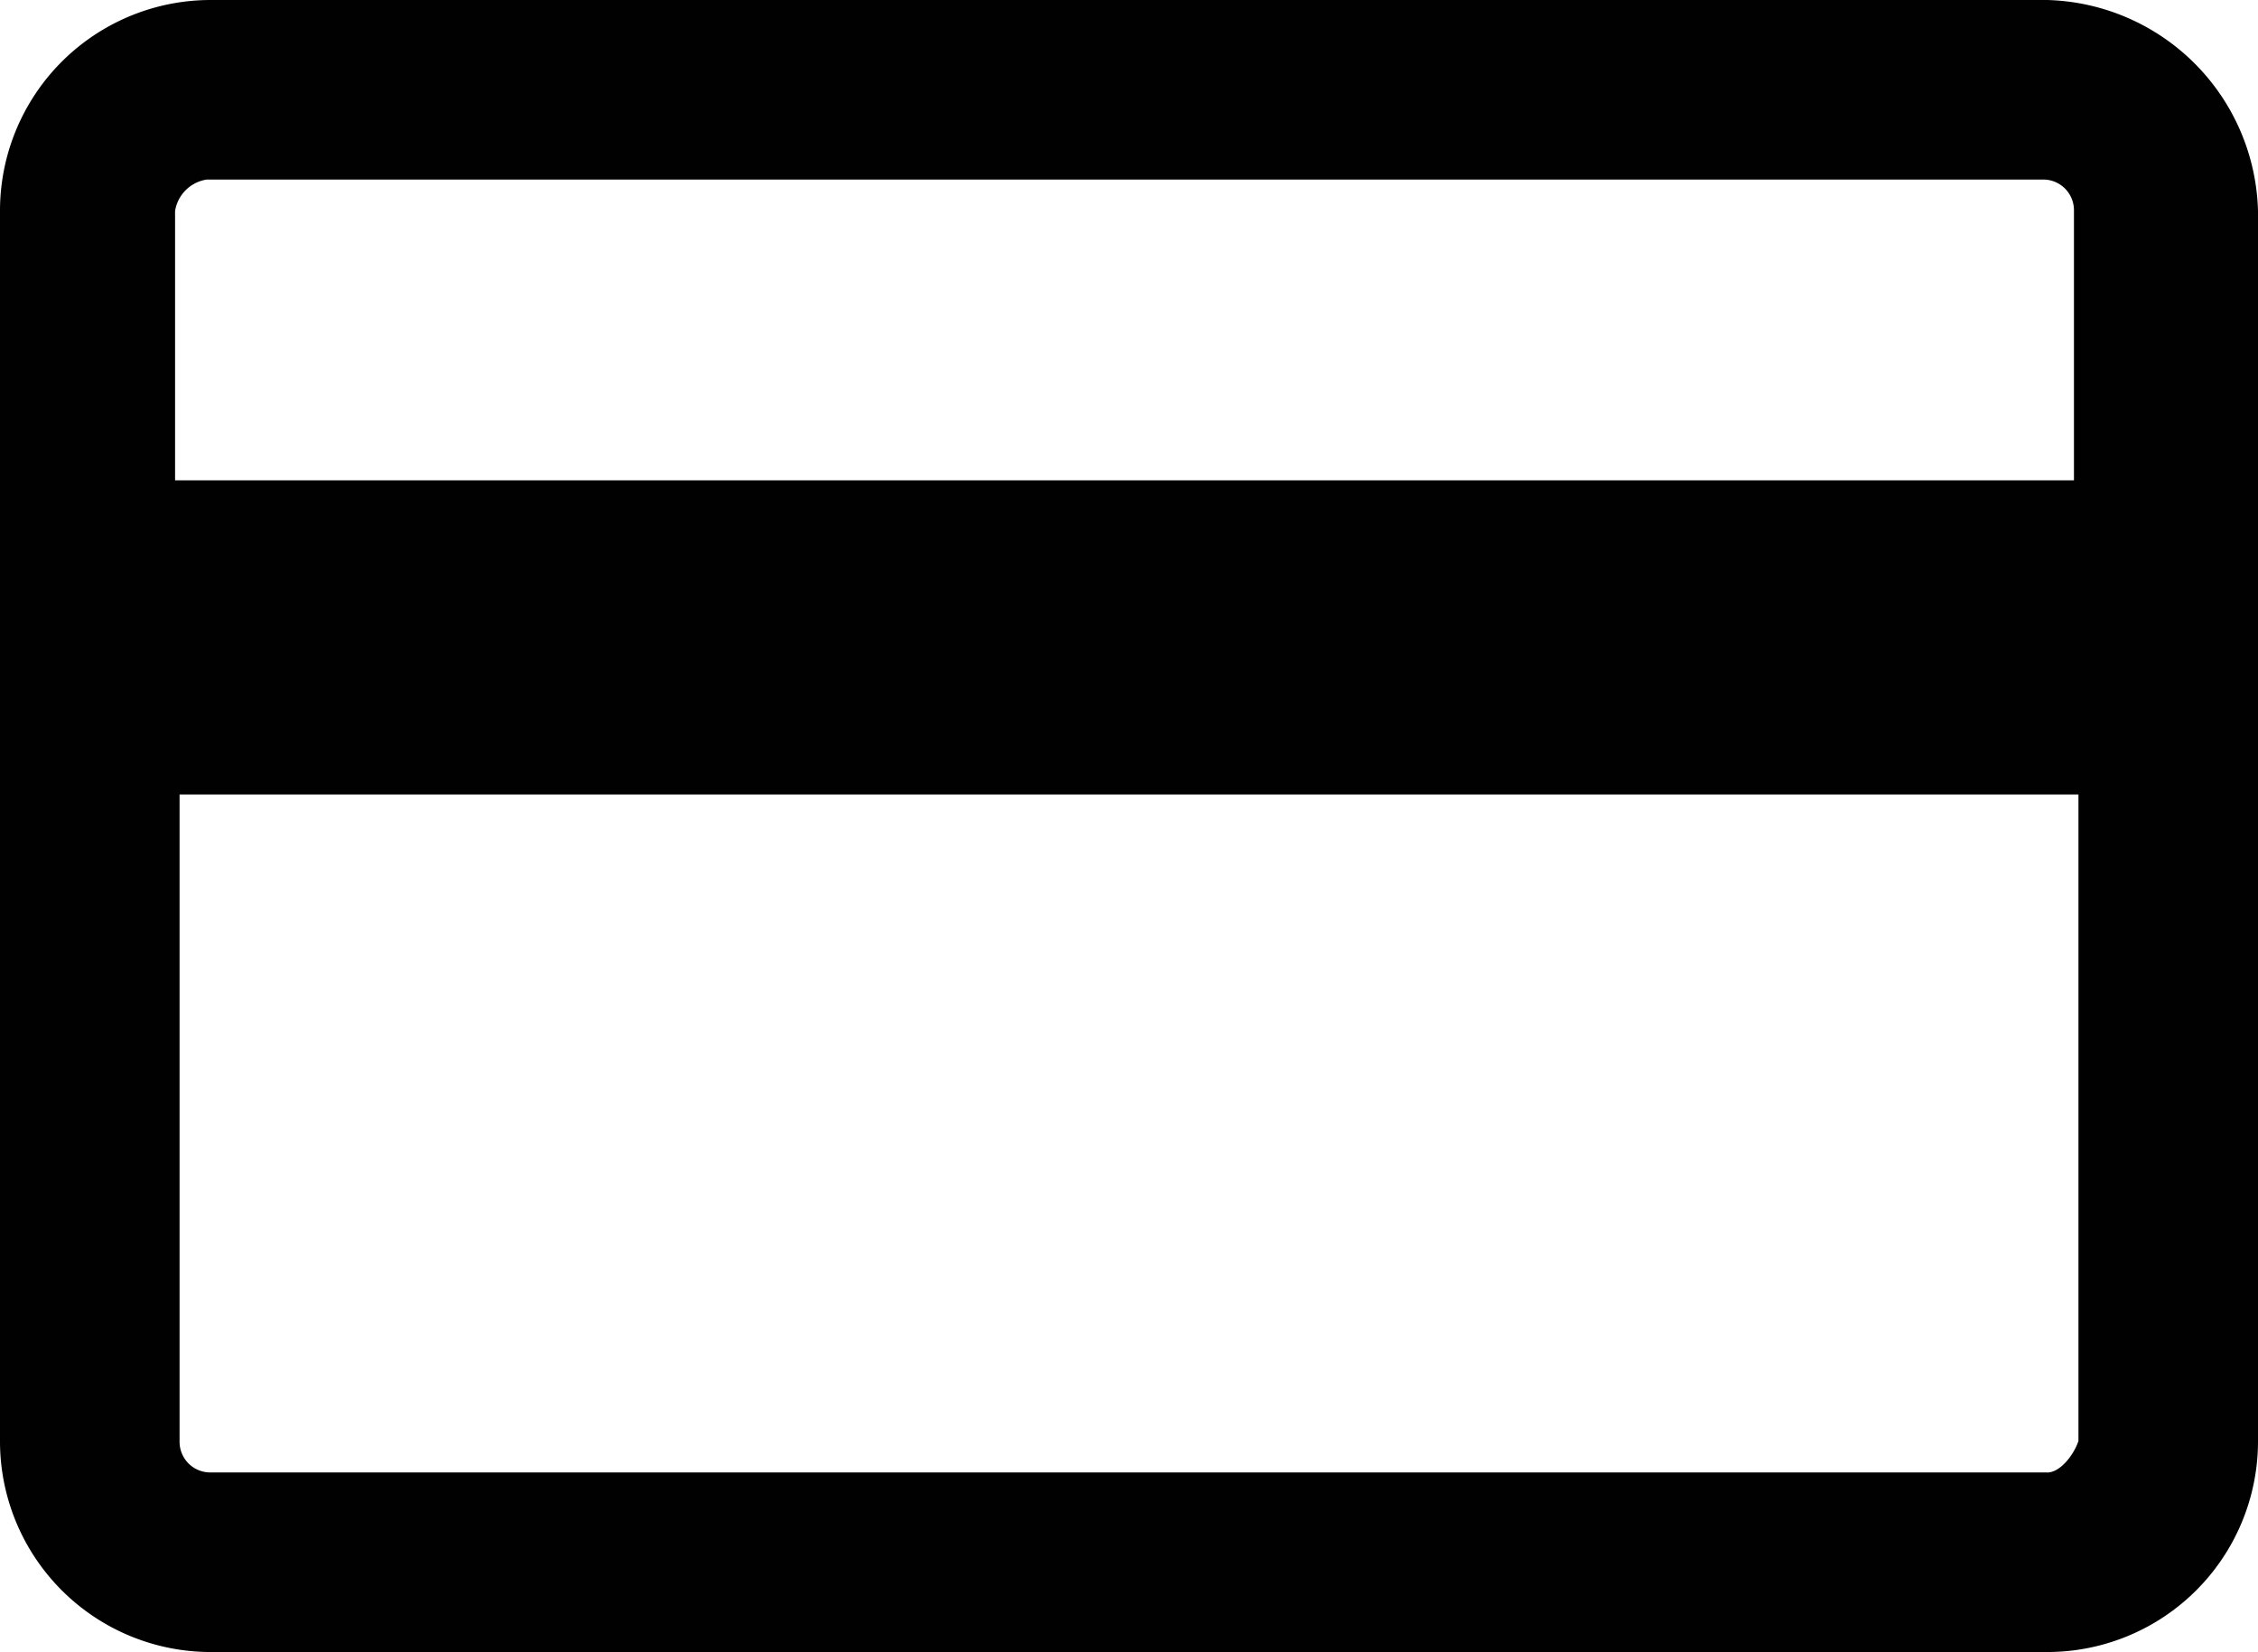
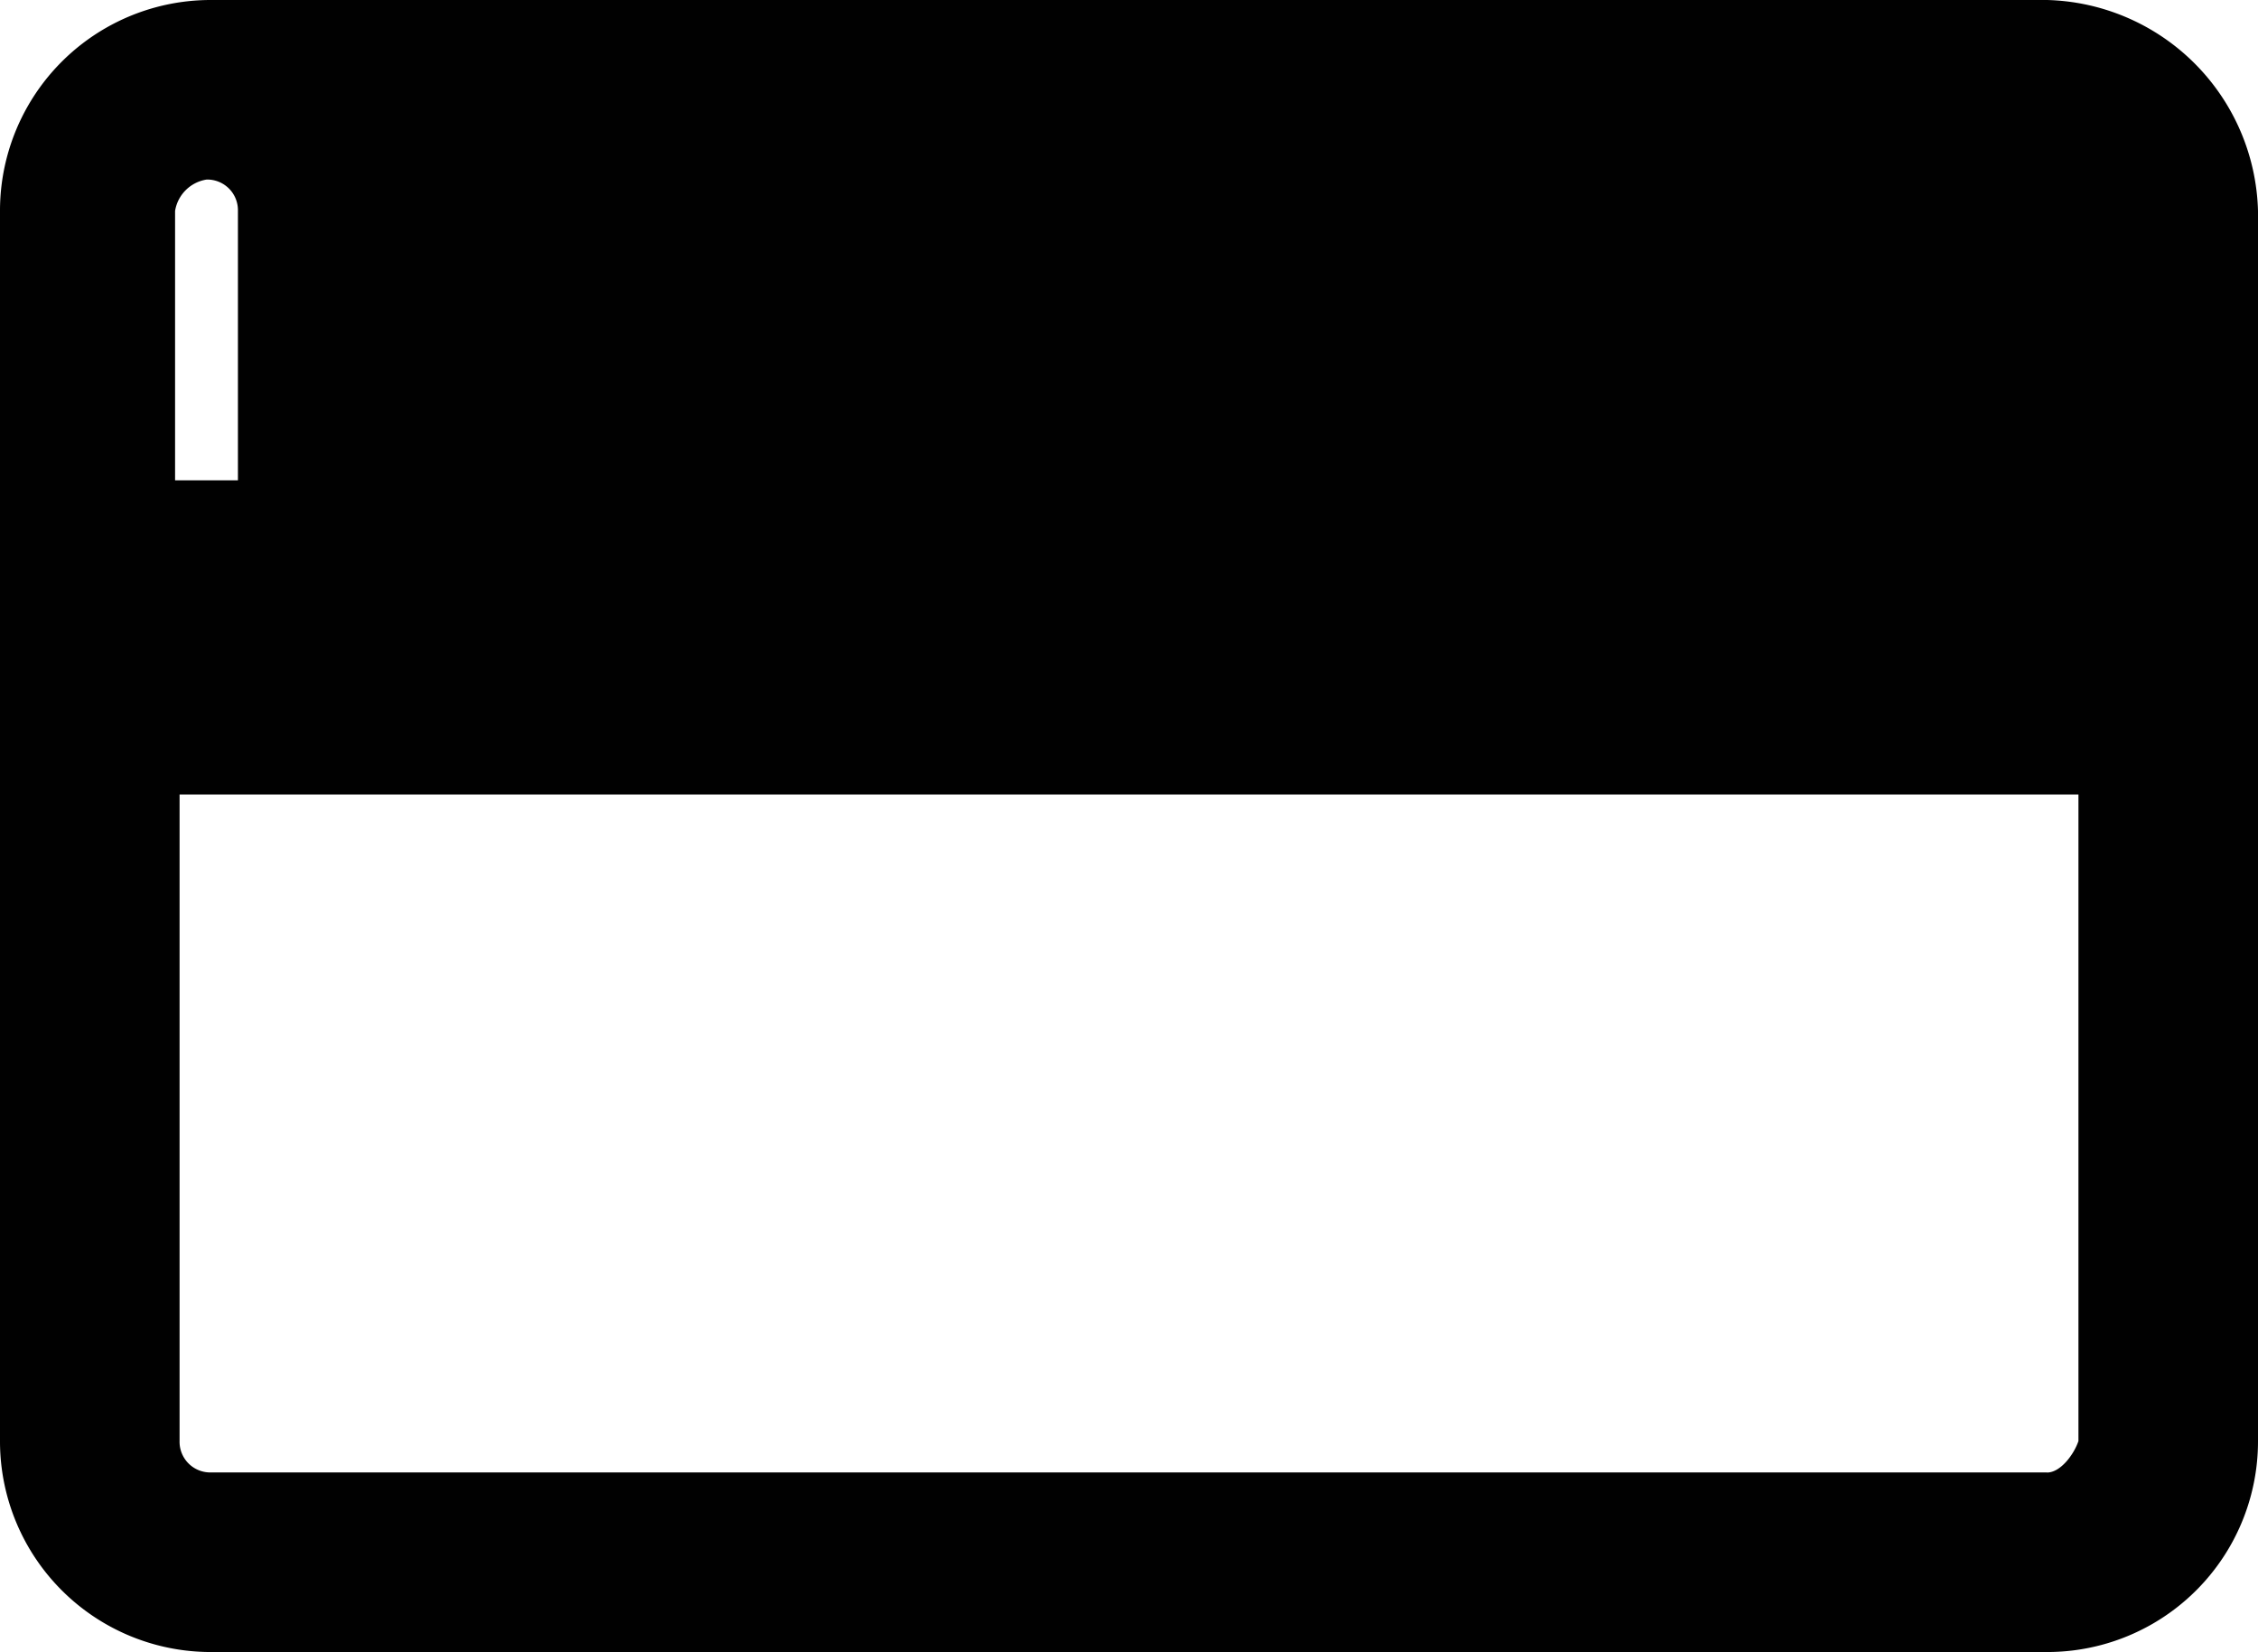
<svg xmlns="http://www.w3.org/2000/svg" width="98.908" height="72.362" viewBox="0 0 98.908 72.362">
-   <path id="procurement-credit-card-micro-icon" d="M686.766,549.9H606.342a9.231,9.231,0,0,0-9.242,9.242V613.02a9.231,9.231,0,0,0,9.242,9.242h80.424a9.231,9.231,0,0,0,9.242-9.242V559.142A9.493,9.493,0,0,0,686.766,549.9Zm-80.62,7.865h80.424a1.344,1.344,0,0,1,1.376,1.376v11.8H604.769v-11.8A1.656,1.656,0,0,1,606.145,557.766Zm80.62,56.631H606.342a1.344,1.344,0,0,1-1.376-1.377V584.7h83.177V613.02C687.945,613.61,687.356,614.4,686.766,614.4Z" transform="translate(-597.1 -549.9)" fill="#010101" />
+   <path id="procurement-credit-card-micro-icon" d="M686.766,549.9H606.342a9.231,9.231,0,0,0-9.242,9.242V613.02a9.231,9.231,0,0,0,9.242,9.242h80.424a9.231,9.231,0,0,0,9.242-9.242V559.142A9.493,9.493,0,0,0,686.766,549.9Zm-80.62,7.865a1.344,1.344,0,0,1,1.376,1.376v11.8H604.769v-11.8A1.656,1.656,0,0,1,606.145,557.766Zm80.62,56.631H606.342a1.344,1.344,0,0,1-1.376-1.377V584.7h83.177V613.02C687.945,613.61,687.356,614.4,686.766,614.4Z" transform="translate(-597.1 -549.9)" fill="#010101" />
</svg>